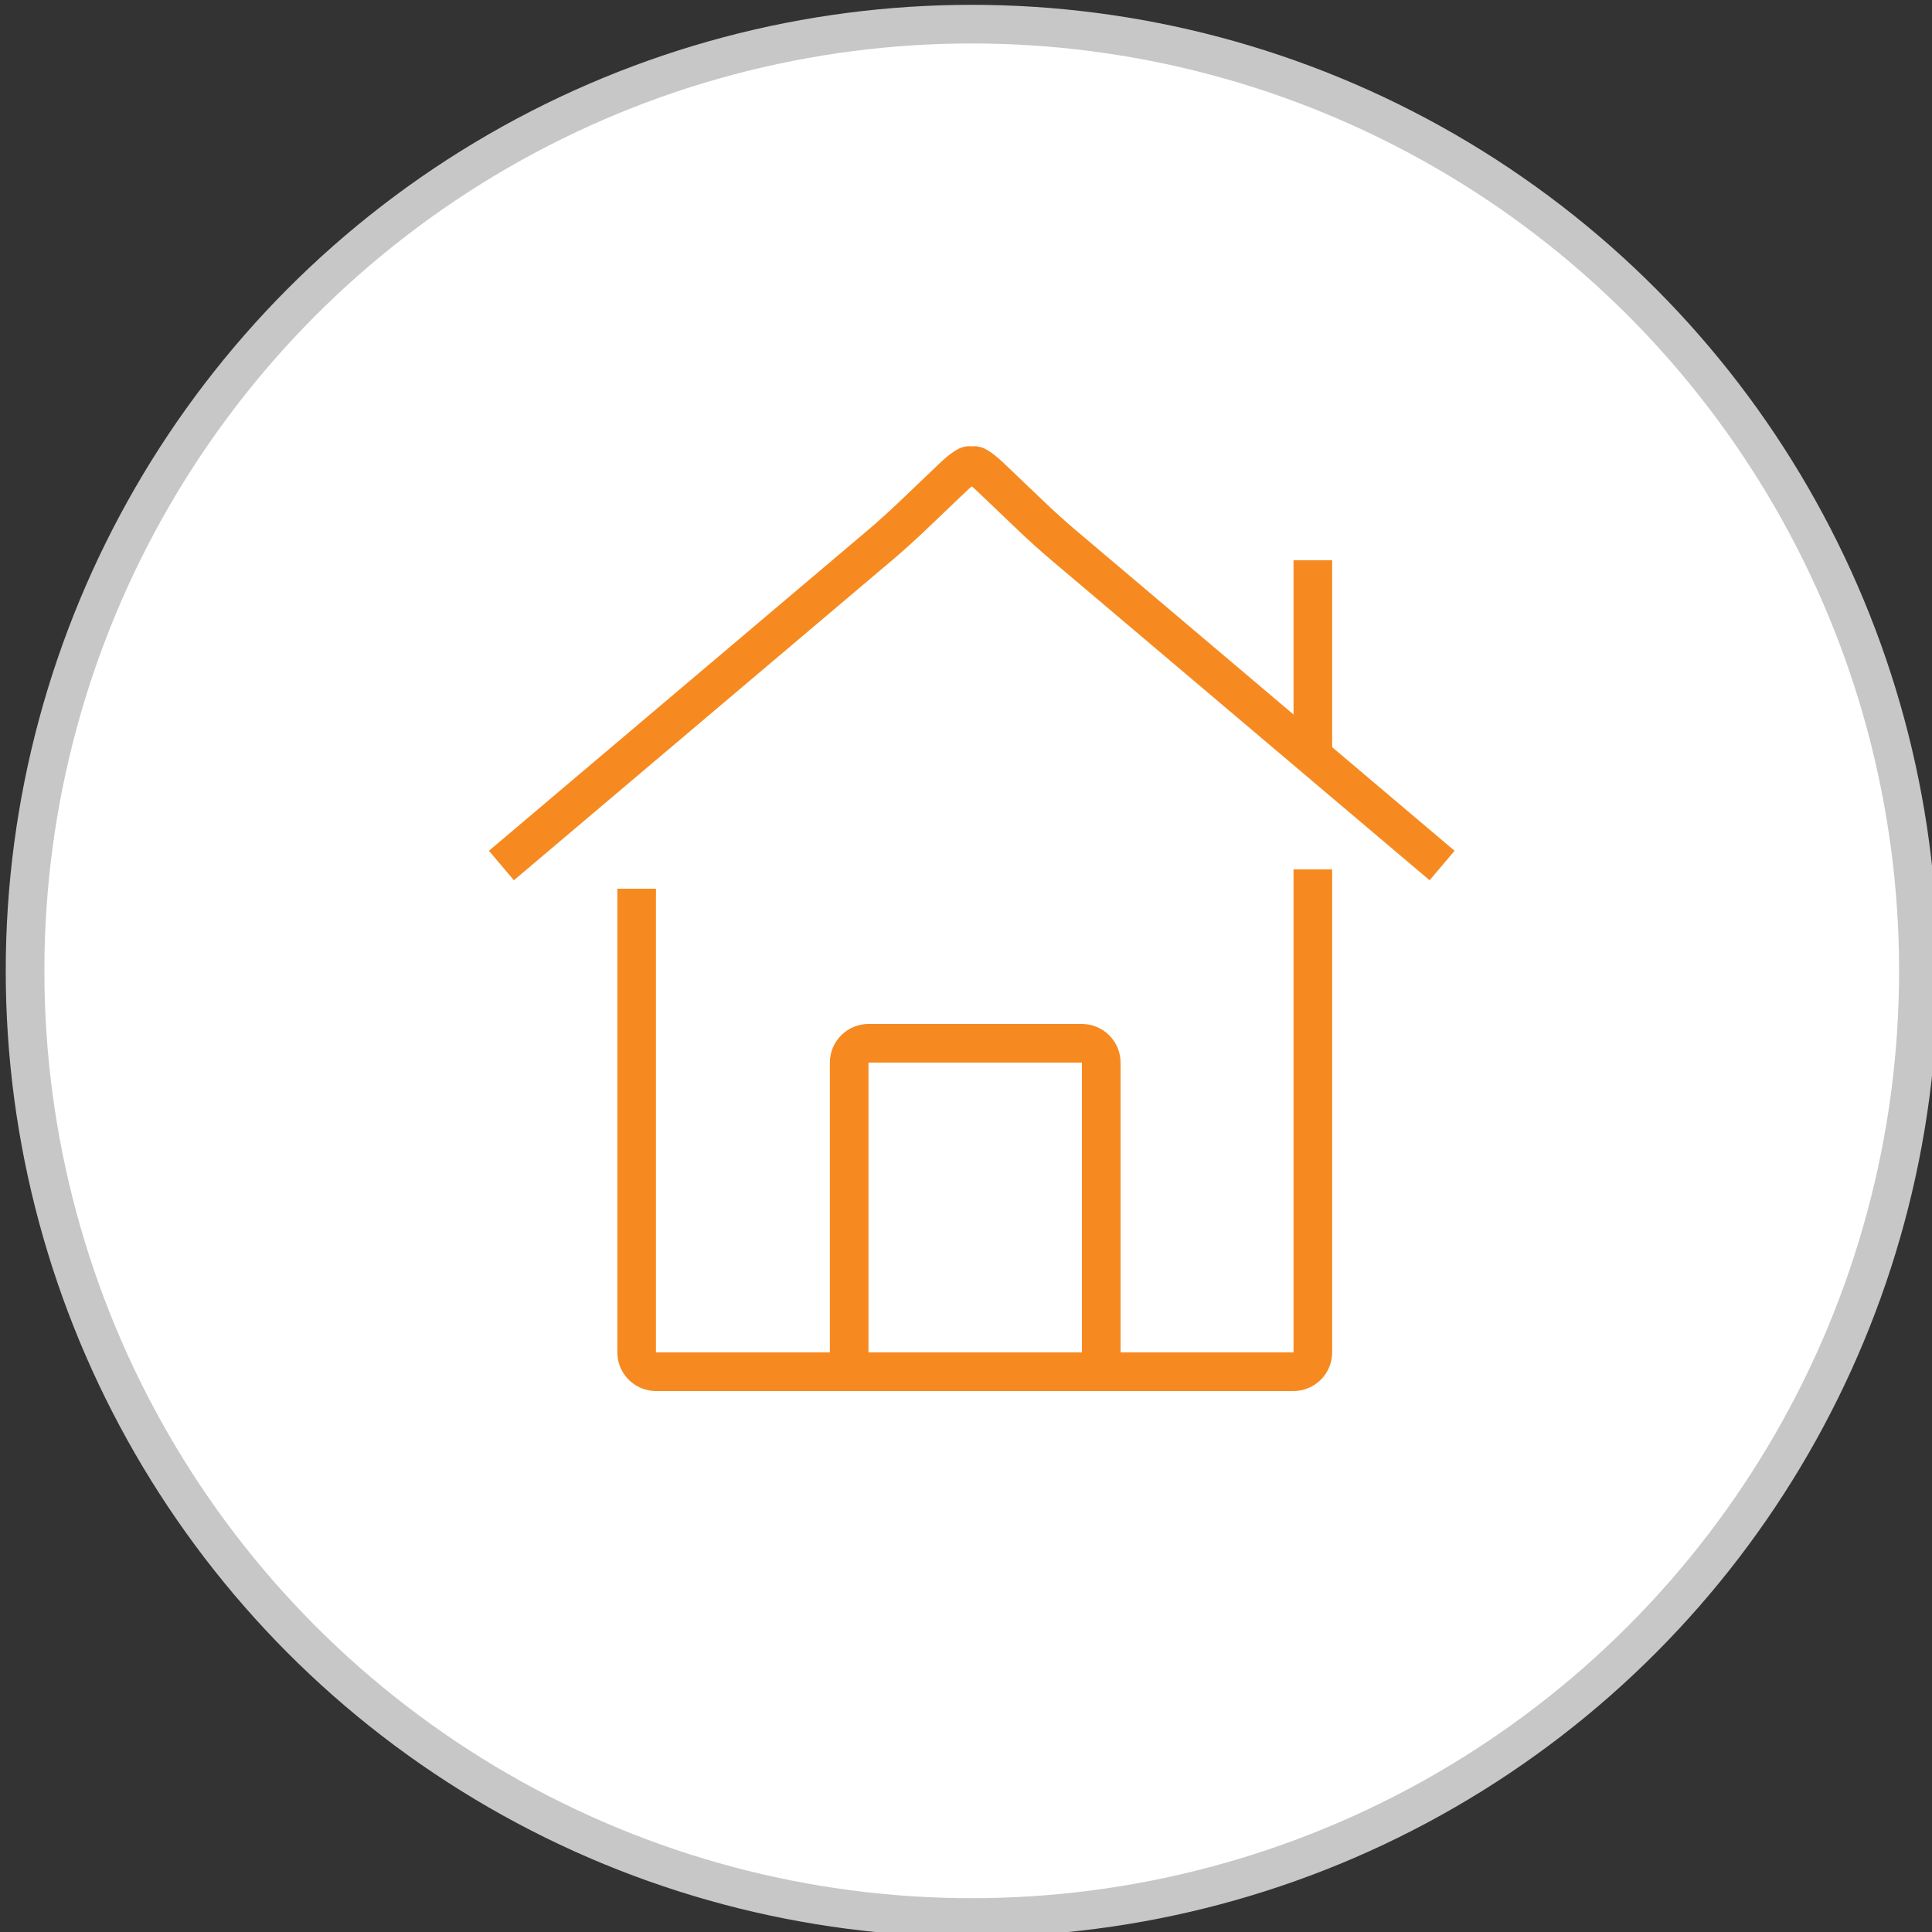
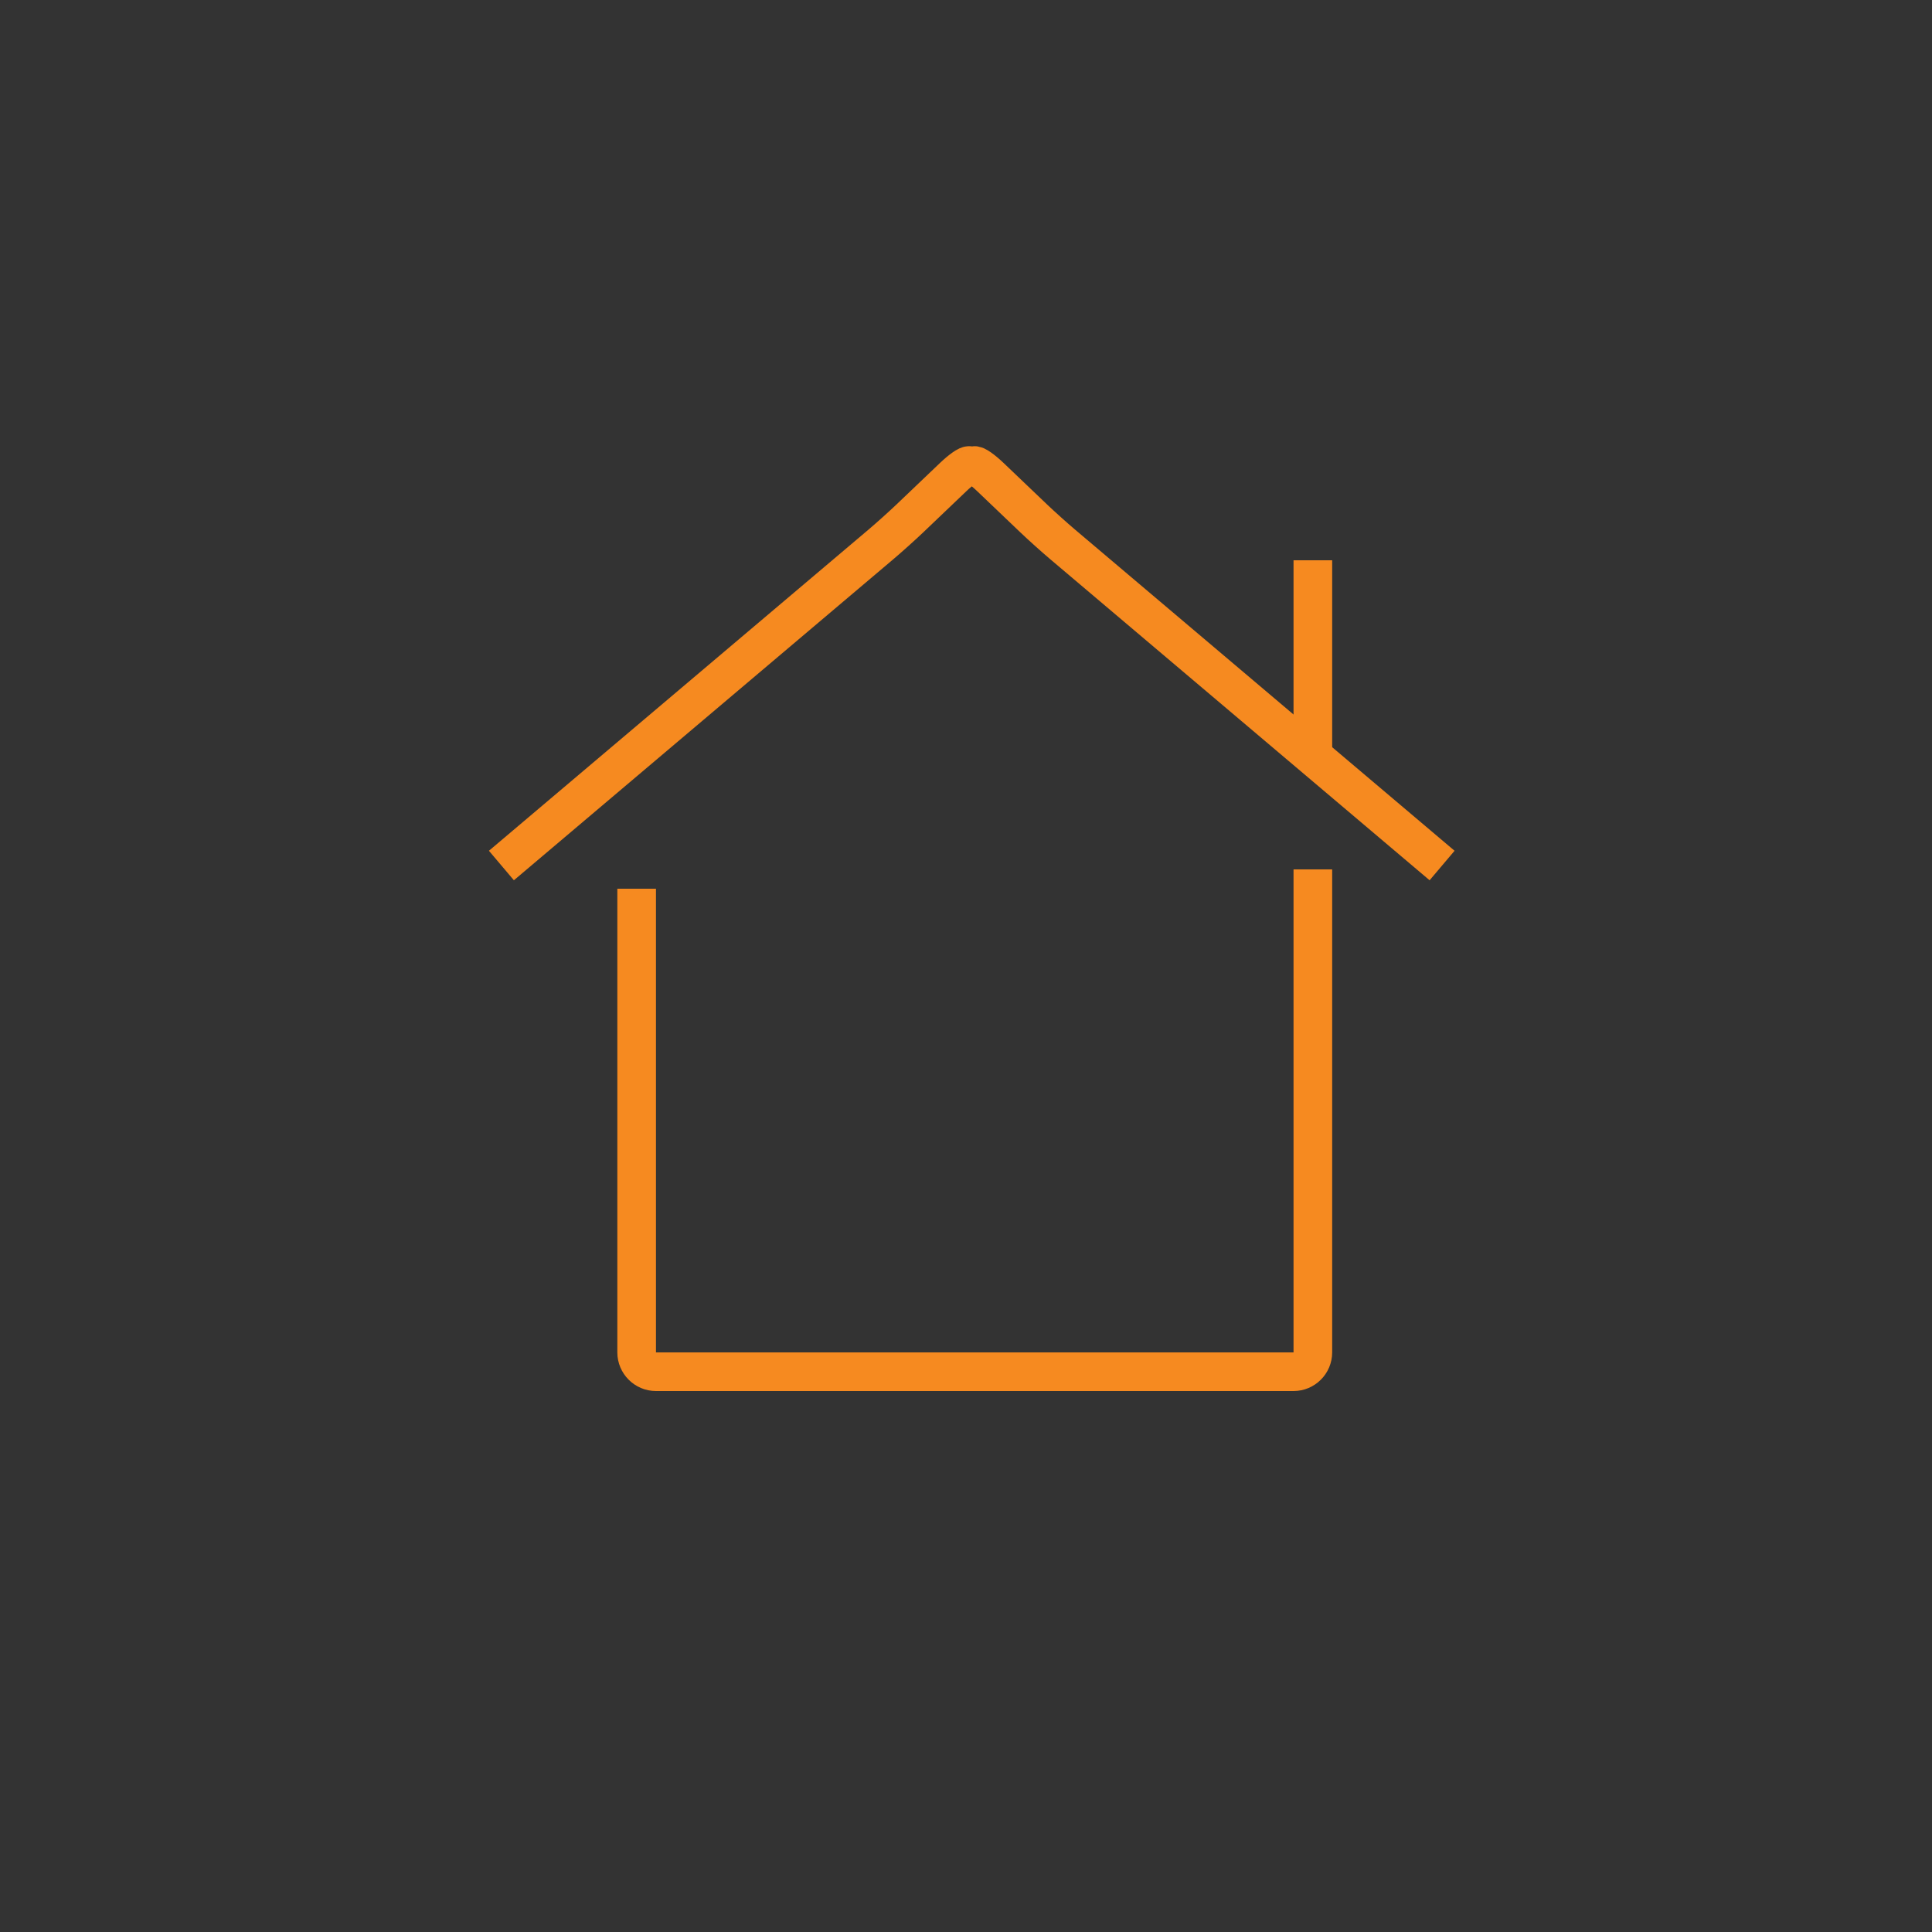
<svg xmlns="http://www.w3.org/2000/svg" version="1.1" id="Layer_1" x="0px" y="0px" width="100px" height="100px" viewBox="0 0 100 100" enable-background="new 0 0 100 100" xml:space="preserve">
  <rect x="0" y="0" width="100" height="100" fill="#333333" stroke="none" />
  <circle fill="none" stroke="#C7C7C7" stroke-width="2" stroke-miterlimit="10" cx="8.297" cy="-138.75" r="49" />
  <circle fill="#FFFFFF" stroke="#C7C7C7" stroke-width="2" stroke-miterlimit="10" cx="-183.75" cy="50" r="49" />
  <g>
-     <path fill="none" stroke="#F68A20" stroke-width="2" stroke-miterlimit="10" d="M-162,67c0,1.104-0.667,2-1.798,2h-38.904   c-1.131,0-2.298-0.896-2.298-2V38c0-1.104,1.167-2,2.298-2h38.904c1.131,0,1.798,0.896,1.798,2V67z" />
    <g>
      <line fill="none" stroke="#F68A20" stroke-width="2" stroke-miterlimit="10" x1="-205" y1="49" x2="-189" y2="49" />
      <line fill="none" stroke="#F68A20" stroke-width="2" stroke-miterlimit="10" x1="-178" y1="49" x2="-162" y2="49" />
    </g>
    <rect x="-188" y="46" fill="none" stroke="#F68A20" stroke-width="2" stroke-miterlimit="10" width="9" height="6" />
    <g>
      <line fill="none" stroke="#F68A20" stroke-width="2" stroke-miterlimit="10" x1="-192" y1="36" x2="-192" y2="31" />
      <line fill="none" stroke="#F68A20" stroke-width="2" stroke-miterlimit="10" x1="-175" y1="36" x2="-175" y2="31" />
      <line fill="none" stroke="#F68A20" stroke-width="2" stroke-miterlimit="10" x1="-192" y1="31" x2="-175" y2="31" />
    </g>
  </g>
-   <circle fill="#FFFFFF" stroke="#C7C7C7" stroke-width="2" stroke-miterlimit="10" cx="50.297" cy="50.25" r="49" />
  <g>
    <g>
      <path fill="none" stroke="#F68A20" stroke-width="2" stroke-miterlimit="10" d="M74.642,44.799l-19.65-16.629    c-0.42-0.355-1.089-0.957-1.487-1.336l-2.245-2.143c-0.398-0.38-0.777-0.645-0.842-0.589s-0.172,0.056-0.237,0    s-0.444,0.209-0.842,0.589l-2.247,2.144c-0.398,0.379-1.067,0.98-1.487,1.336L25.953,44.799" />
    </g>
    <g>
      <path fill="none" stroke="#F68A20" stroke-width="2" stroke-miterlimit="10" d="M32.953,46v24c0,0.55,0.45,1,1,1h33    c0.55,0,1-0.45,1-1V45" />
    </g>
    <g>
-       <path fill="none" stroke="#F68A20" stroke-width="2" stroke-miterlimit="10" d="M57,70c0,0.55-0.45,1-1,1H44.953    c-0.55,0-1-0.45-1-1V55c0-0.55,0.45-1,1-1H56c0.55,0,1,0.45,1,1V70z" />
-     </g>
+       </g>
    <line fill="none" stroke="#F68A20" stroke-width="2" stroke-miterlimit="10" x1="67.953" y1="39" x2="67.953" y2="29" />
  </g>
  <g>
    <path fill="none" stroke="#F68A20" stroke-width="2" stroke-miterlimit="10" d="M17.647-157.855l-8.658-5.602   c-0.462-0.298-1.185-0.253-1.605,0.101l-24.651,20.713c-0.421,0.354-0.315,0.646,0.234,0.649l6.033,0.037   c0.55,0.003,1,0.456,1,1.006V-118c0,0.55,0.45,1,1,1h28.256" />
  </g>
  <g>
    <path fill="none" stroke="#F68A20" stroke-width="2" stroke-miterlimit="10" d="M33-157.5c0-0.275-0.225-0.503-0.5-0.506l-9-0.114   c-0.275-0.003-0.5,0.219-0.5,0.494v29.127c0,0.275,0.225,0.5,0.5,0.5h9c0.275,0,0.5-0.225,0.5-0.5V-157.5z" />
  </g>
  <g>
    <path fill="none" stroke="#F68A20" stroke-width="2" stroke-miterlimit="10" d="M32.158-122.606   c0.169-0.216,0.083-0.394-0.192-0.394h-8.158c-0.275,0-0.361,0.177-0.192,0.394l3.962,5.065c0.169,0.217,0.447,0.217,0.616,0   L32.158-122.606z" />
  </g>
  <line fill="none" stroke="#F68A20" stroke-width="2" stroke-miterlimit="10" x1="15.04" y1="-141.951" x2="-0.119" y2="-141.951" />
  <line fill="none" stroke="#F68A20" stroke-width="2" stroke-miterlimit="10" x1="15.04" y1="-135.061" x2="-0.119" y2="-135.061" />
  <line fill="none" stroke="#F68A20" stroke-width="2" stroke-miterlimit="10" x1="15.04" y1="-128" x2="-0.119" y2="-128" />
</svg>